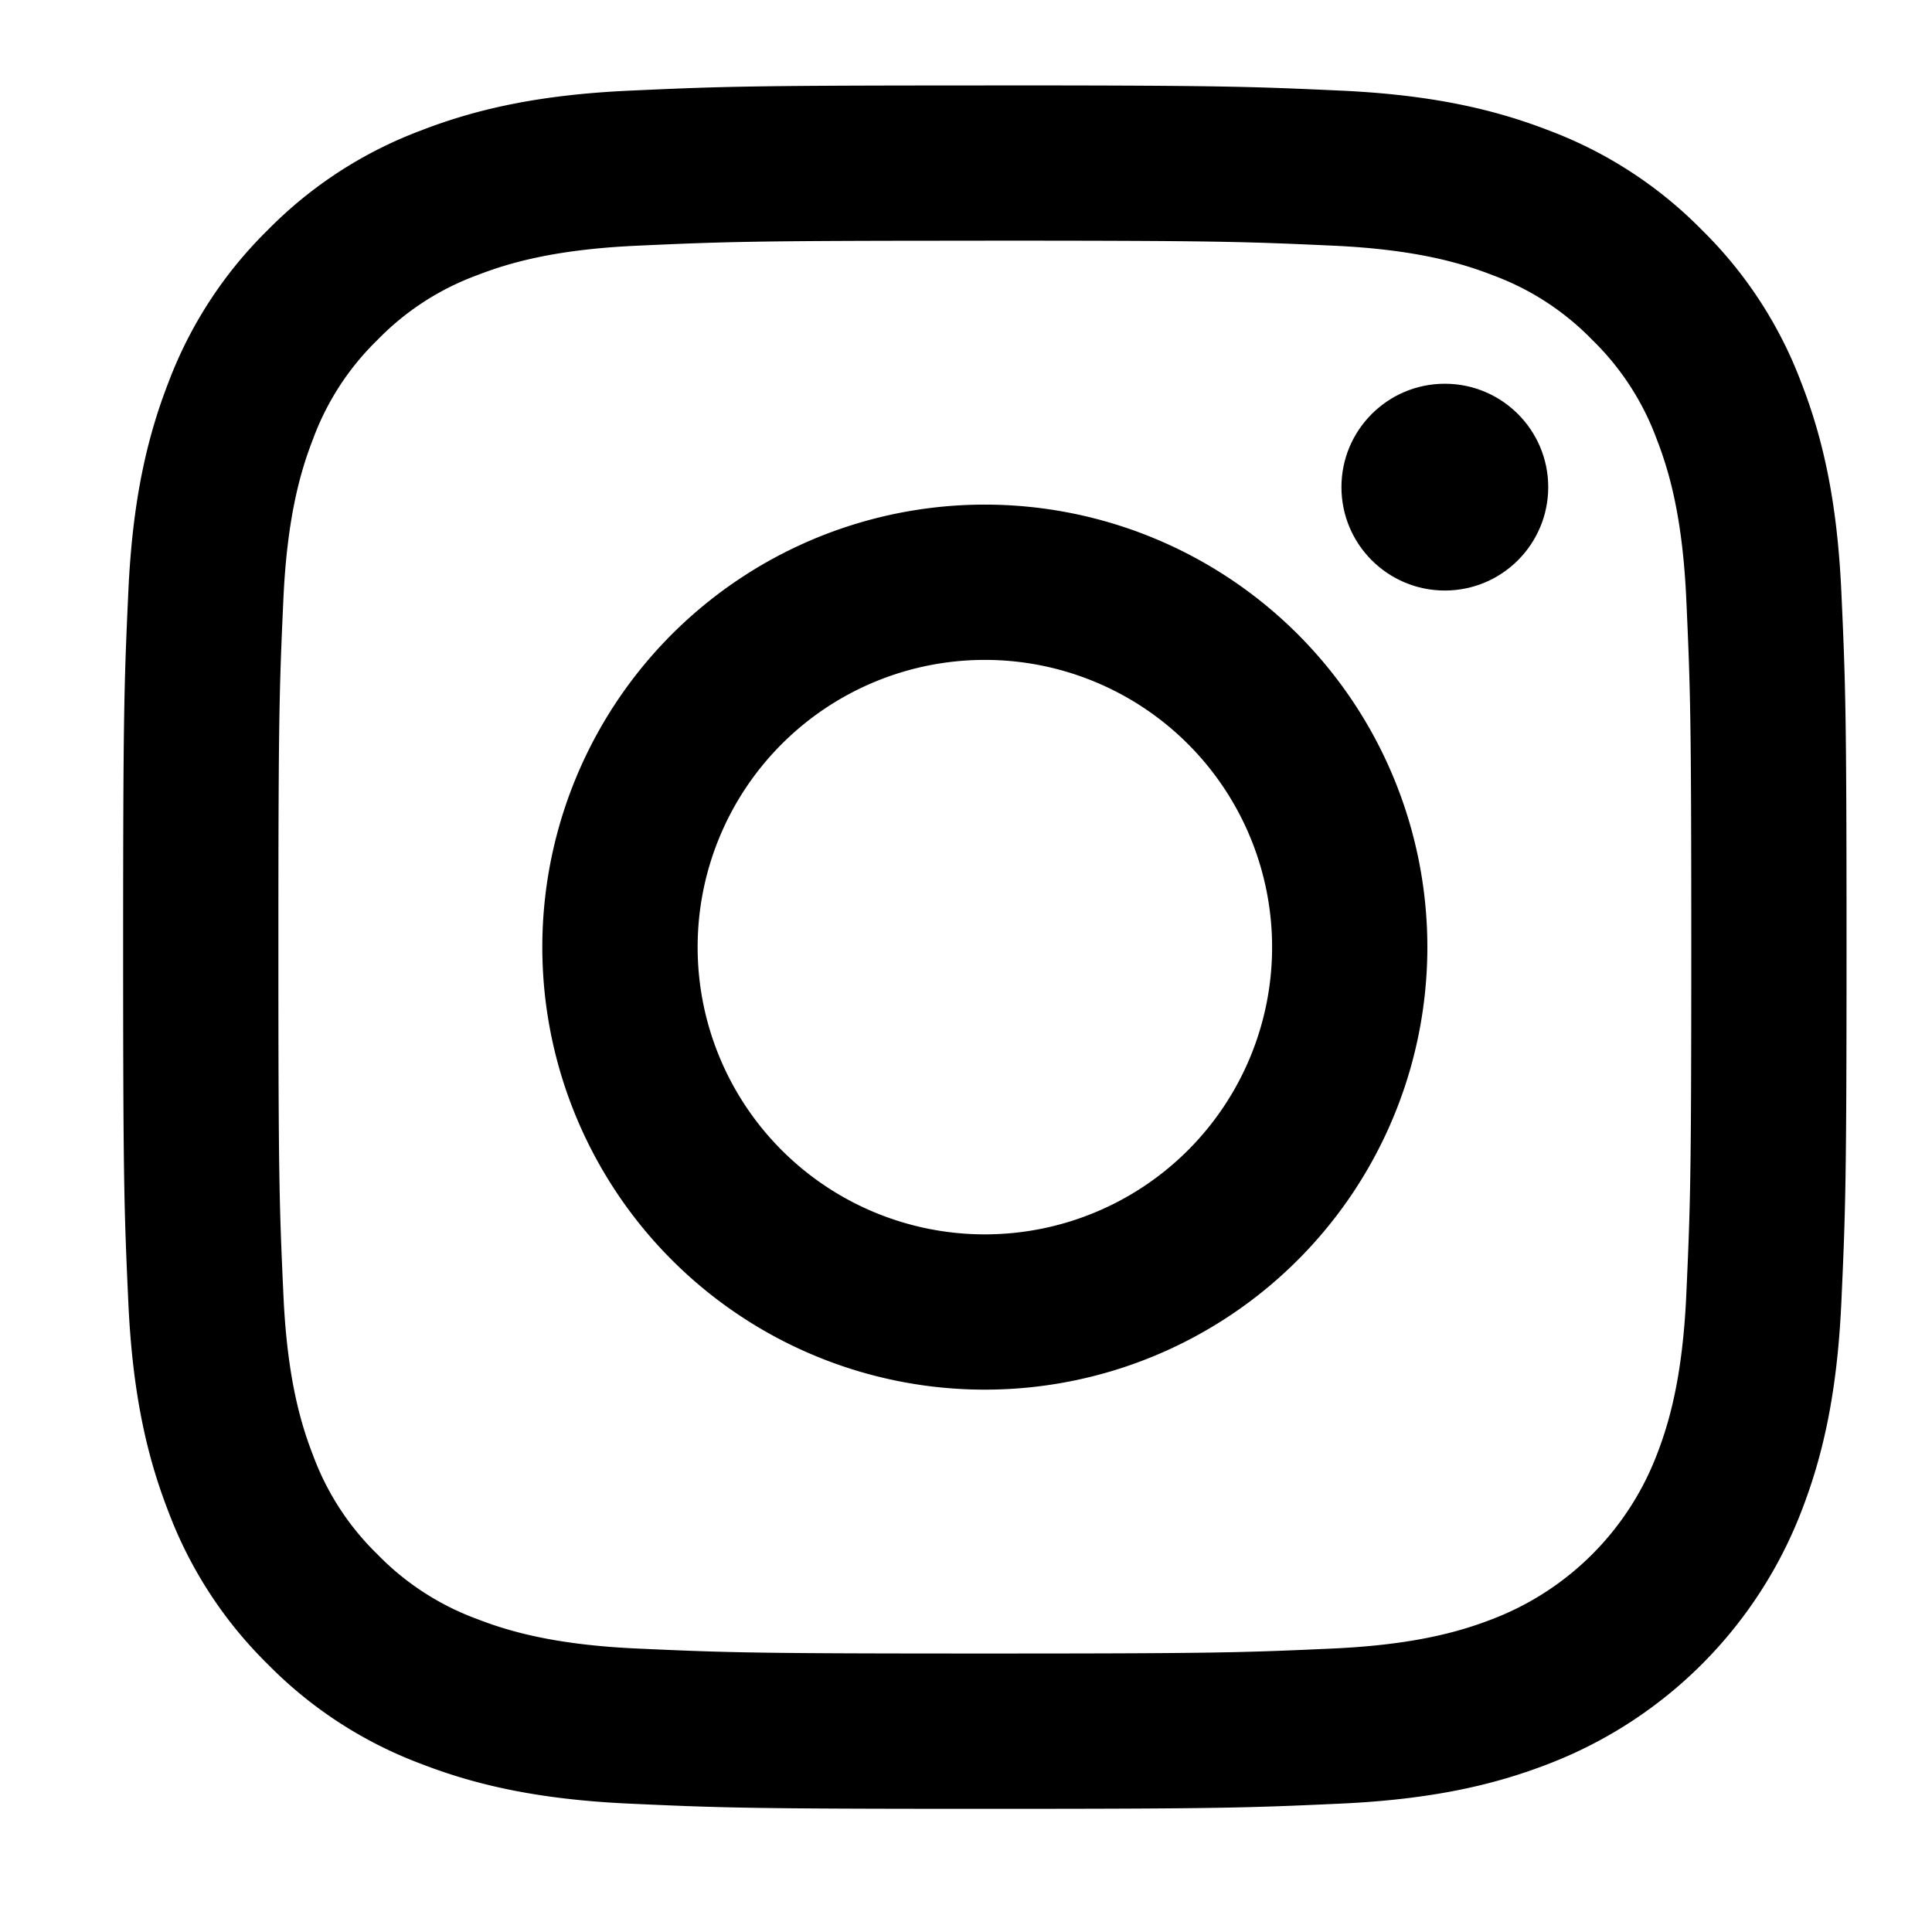
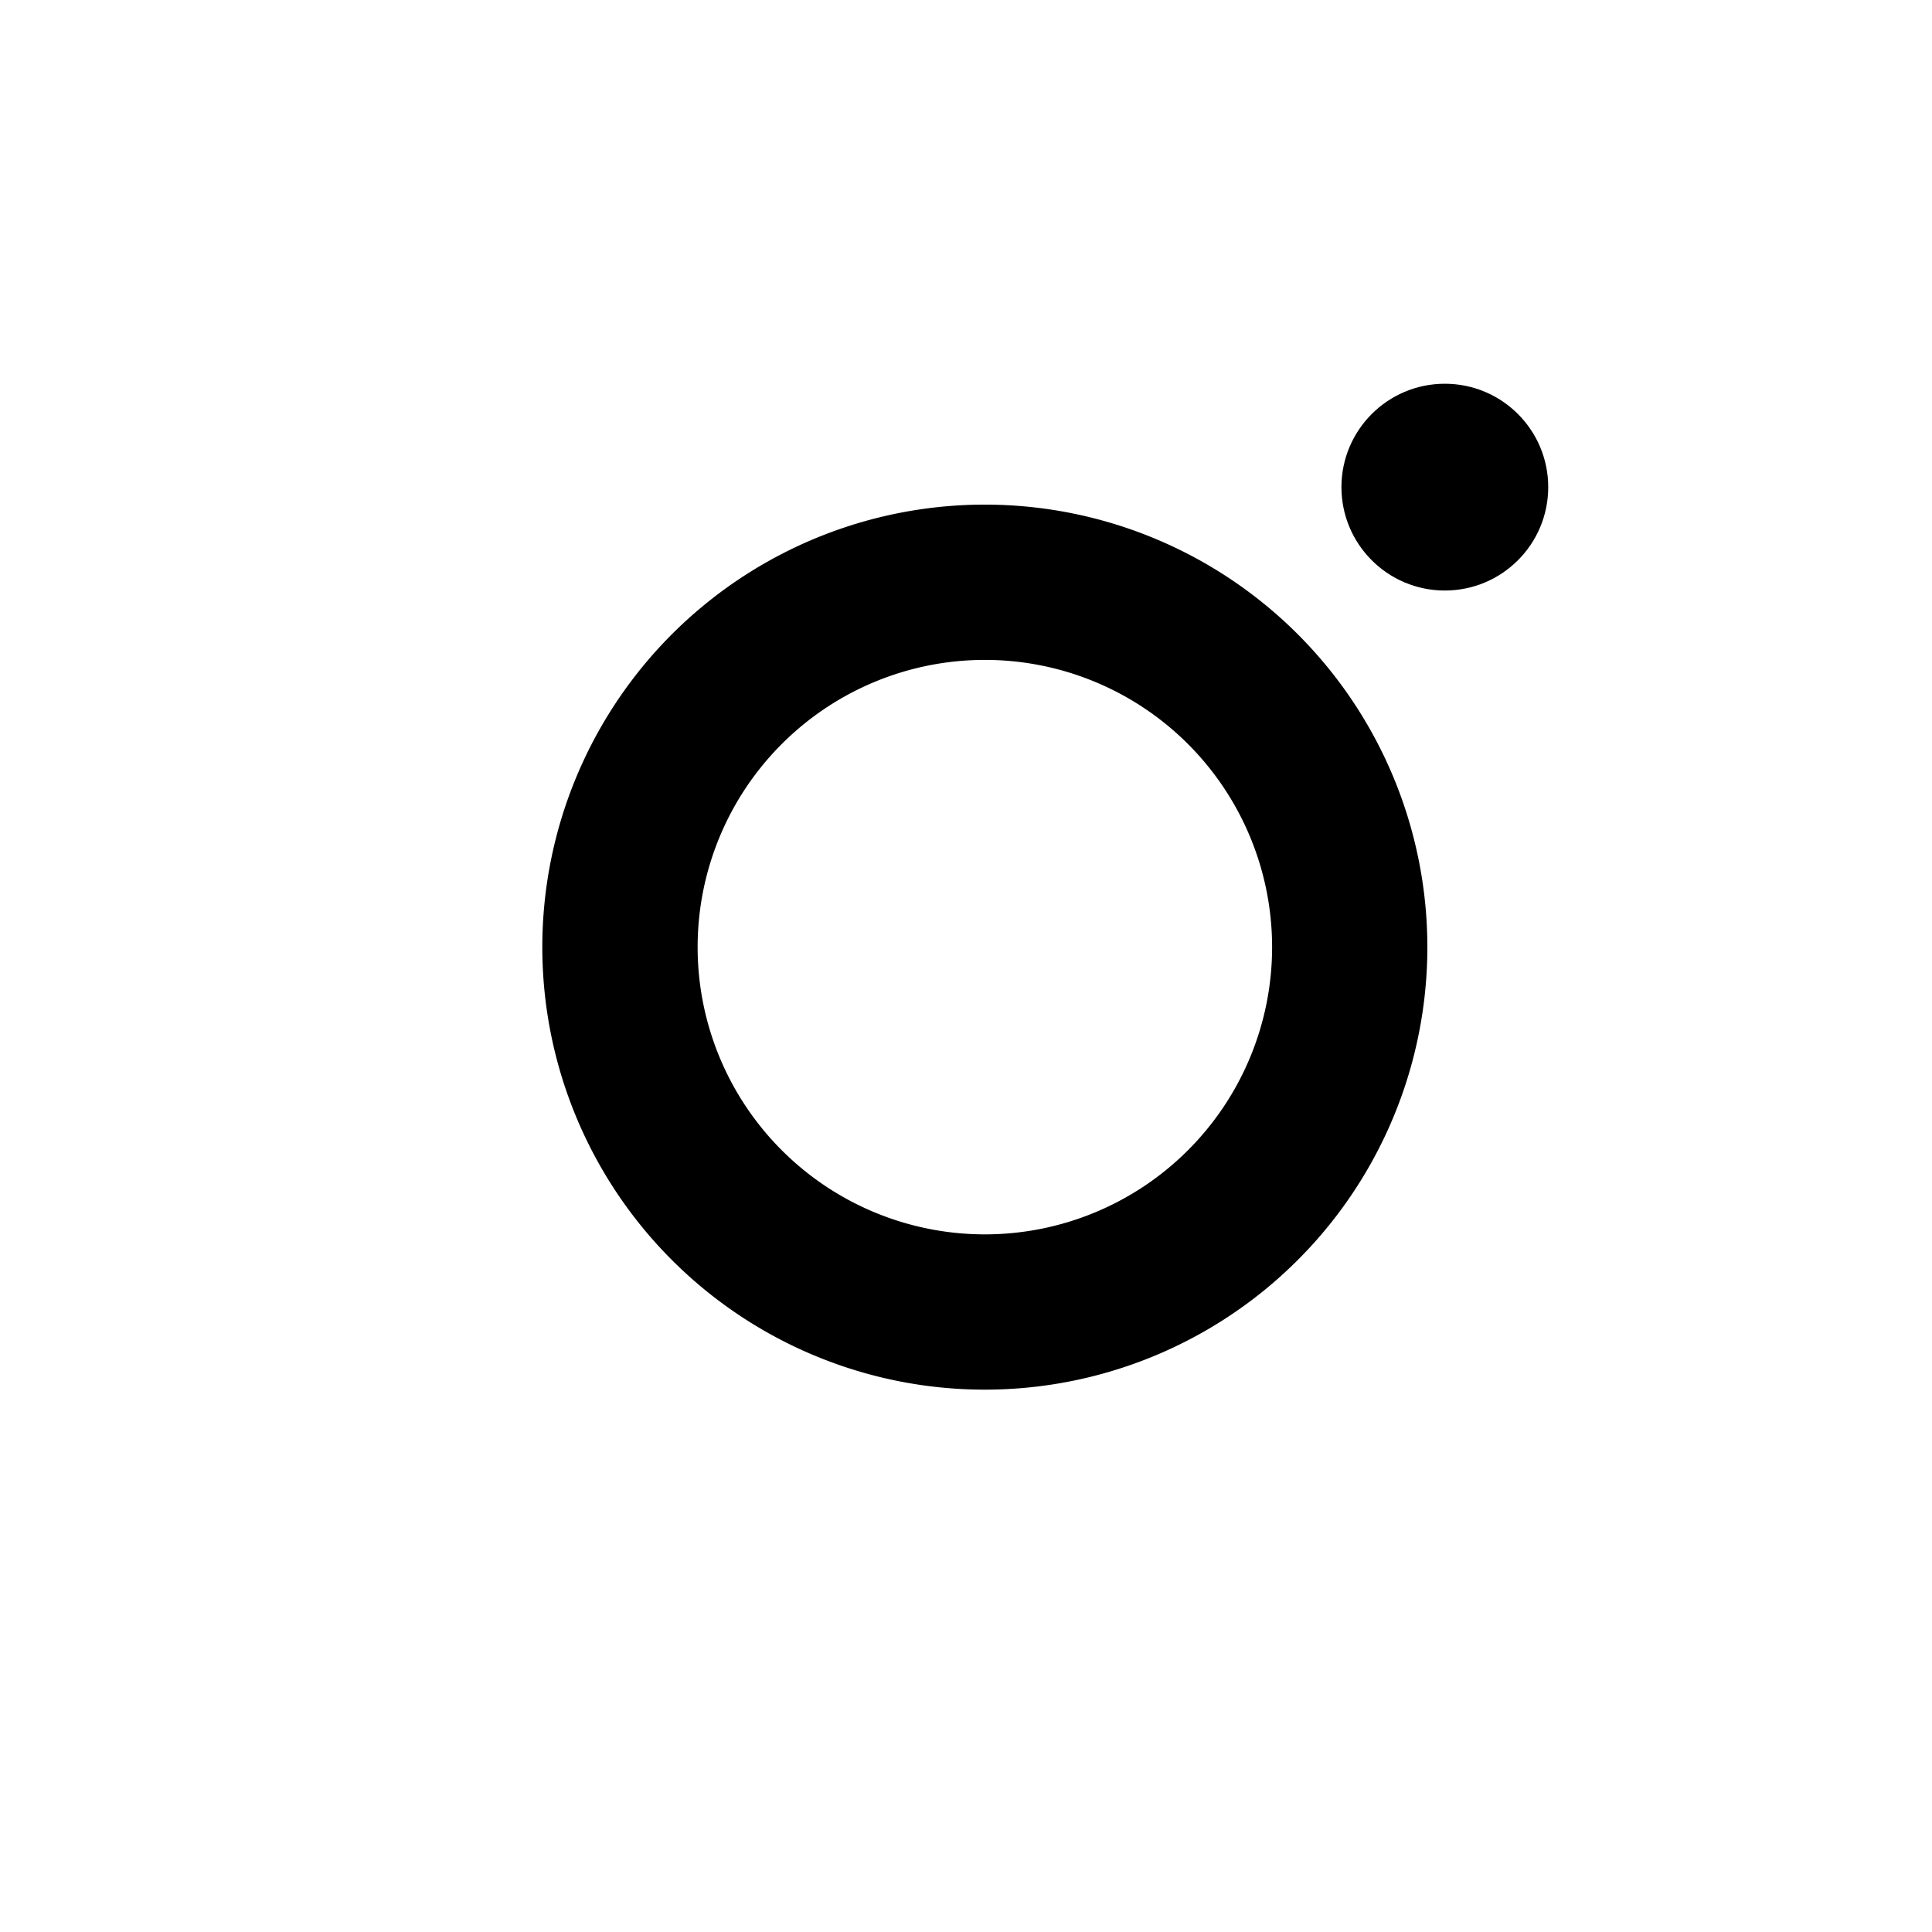
<svg xmlns="http://www.w3.org/2000/svg" xmlns:ns1="http://sodipodi.sourceforge.net/DTD/sodipodi-0.dtd" xmlns:ns2="http://www.inkscape.org/namespaces/inkscape" viewBox="0 0 64 64" version="1.1" id="svg8" ns1:docname="instagram.svg" width="64" height="64" ns2:version="0.92.2 (5c3e80d, 2017-08-06)">
  <defs id="defs12" />
  <ns1:namedview pagecolor="#ffffff" bordercolor="#666666" borderopacity="1" objecttolerance="10" gridtolerance="10" guidetolerance="10" ns2:pageopacity="0" ns2:pageshadow="2" ns2:window-width="3840" ns2:window-height="2066" id="namedview10" showgrid="false" ns2:zoom="10.429825" ns2:cx="74.53893" ns2:cy="70.626241" ns2:window-x="-11" ns2:window-y="-11" ns2:window-maximized="1" ns2:current-layer="svg8" />
-   <path style="fill:#000000;stroke-width:0.113" d="m 32.625,7.972 c 7.622,0 8.525,0.029 11.535,0.166 2.783,0.127 4.295,0.592 5.3,0.983 a 8.844,8.844 0 0 1 3.282,2.135 8.844,8.844 0 0 1 2.135,3.282 c 0.391,1.006 0.856,2.517 0.983,5.3 0.137,3.01 0.166,3.913 0.166,11.535 0,7.622 -0.029,8.525 -0.166,11.535 -0.127,2.783 -0.592,4.295 -0.983,5.3 a 9.453,9.453 0 0 1 -5.418,5.418 c -1.006,0.391 -2.517,0.856 -5.3,0.983 -3.01,0.137 -3.912,0.166 -11.535,0.166 -7.623,0 -8.525,-0.029 -11.535,-0.166 -2.783,-0.127 -4.295,-0.592 -5.3,-0.983 A 8.844,8.844 0 0 1 12.507,51.493 8.844,8.844 0 0 1 10.371,48.211 C 9.98,47.205 9.515,45.693 9.389,42.91 9.251,39.9 9.222,38.997 9.222,31.375 c 0,-7.622 0.029,-8.525 0.166,-11.535 0.127,-2.783 0.592,-4.295 0.983,-5.3 a 8.844,8.844 0 0 1 2.136,-3.282 8.844,8.844 0 0 1 3.282,-2.135 c 1.006,-0.391 2.517,-0.856 5.3,-0.983 3.01,-0.137 3.913,-0.166 11.535,-0.166 m 0,-5.143 c -7.753,0 -8.725,0.033 -11.769,0.172 -3.038,0.139 -5.113,0.621 -6.929,1.327 A 13.993,13.993 0 0 0 8.87,7.62 13.993,13.993 0 0 0 5.577,12.676 C 4.872,14.492 4.389,16.567 4.251,19.605 4.112,22.65 4.079,23.622 4.079,31.375 c 0,7.753 0.033,8.725 0.172,11.769 0.139,3.038 0.621,5.113 1.327,6.929 a 13.993,13.993 0 0 0 3.292,5.056 13.992,13.992 0 0 0 5.056,3.292 c 1.816,0.706 3.891,1.188 6.929,1.327 3.045,0.139 4.017,0.172 11.769,0.172 7.752,0 8.725,-0.033 11.769,-0.172 3.038,-0.139 5.113,-0.621 6.929,-1.327 a 14.596,14.596 0 0 0 8.348,-8.348 c 0.706,-1.816 1.188,-3.891 1.327,-6.929 0.139,-3.045 0.172,-4.017 0.172,-11.769 0,-7.752 -0.033,-8.725 -0.172,-11.769 -0.139,-3.038 -0.621,-5.113 -1.327,-6.929 A 13.992,13.992 0 0 0 56.379,7.62 13.992,13.992 0 0 0 51.323,4.327 C 49.507,3.622 47.432,3.139 44.394,3.001 41.35,2.862 40.377,2.829 32.625,2.829 v 0 z" id="path2" ns2:connector-curvature="0" />
  <path style="fill:#000000;stroke-width:0.113" d="M 32.625,16.716 A 14.659,14.659 0 1 0 47.283,31.375 14.659,14.659 0 0 0 32.625,16.716 Z m 0,24.174 a 9.515,9.515 0 1 1 9.515,-9.515 9.515,9.515 0 0 1 -9.515,9.515 z" id="path4" ns2:connector-curvature="0" />
  <circle style="fill:#000000;stroke-width:0.113" cx="47.862" cy="16.137" r="3.425" id="circle6" />
</svg>